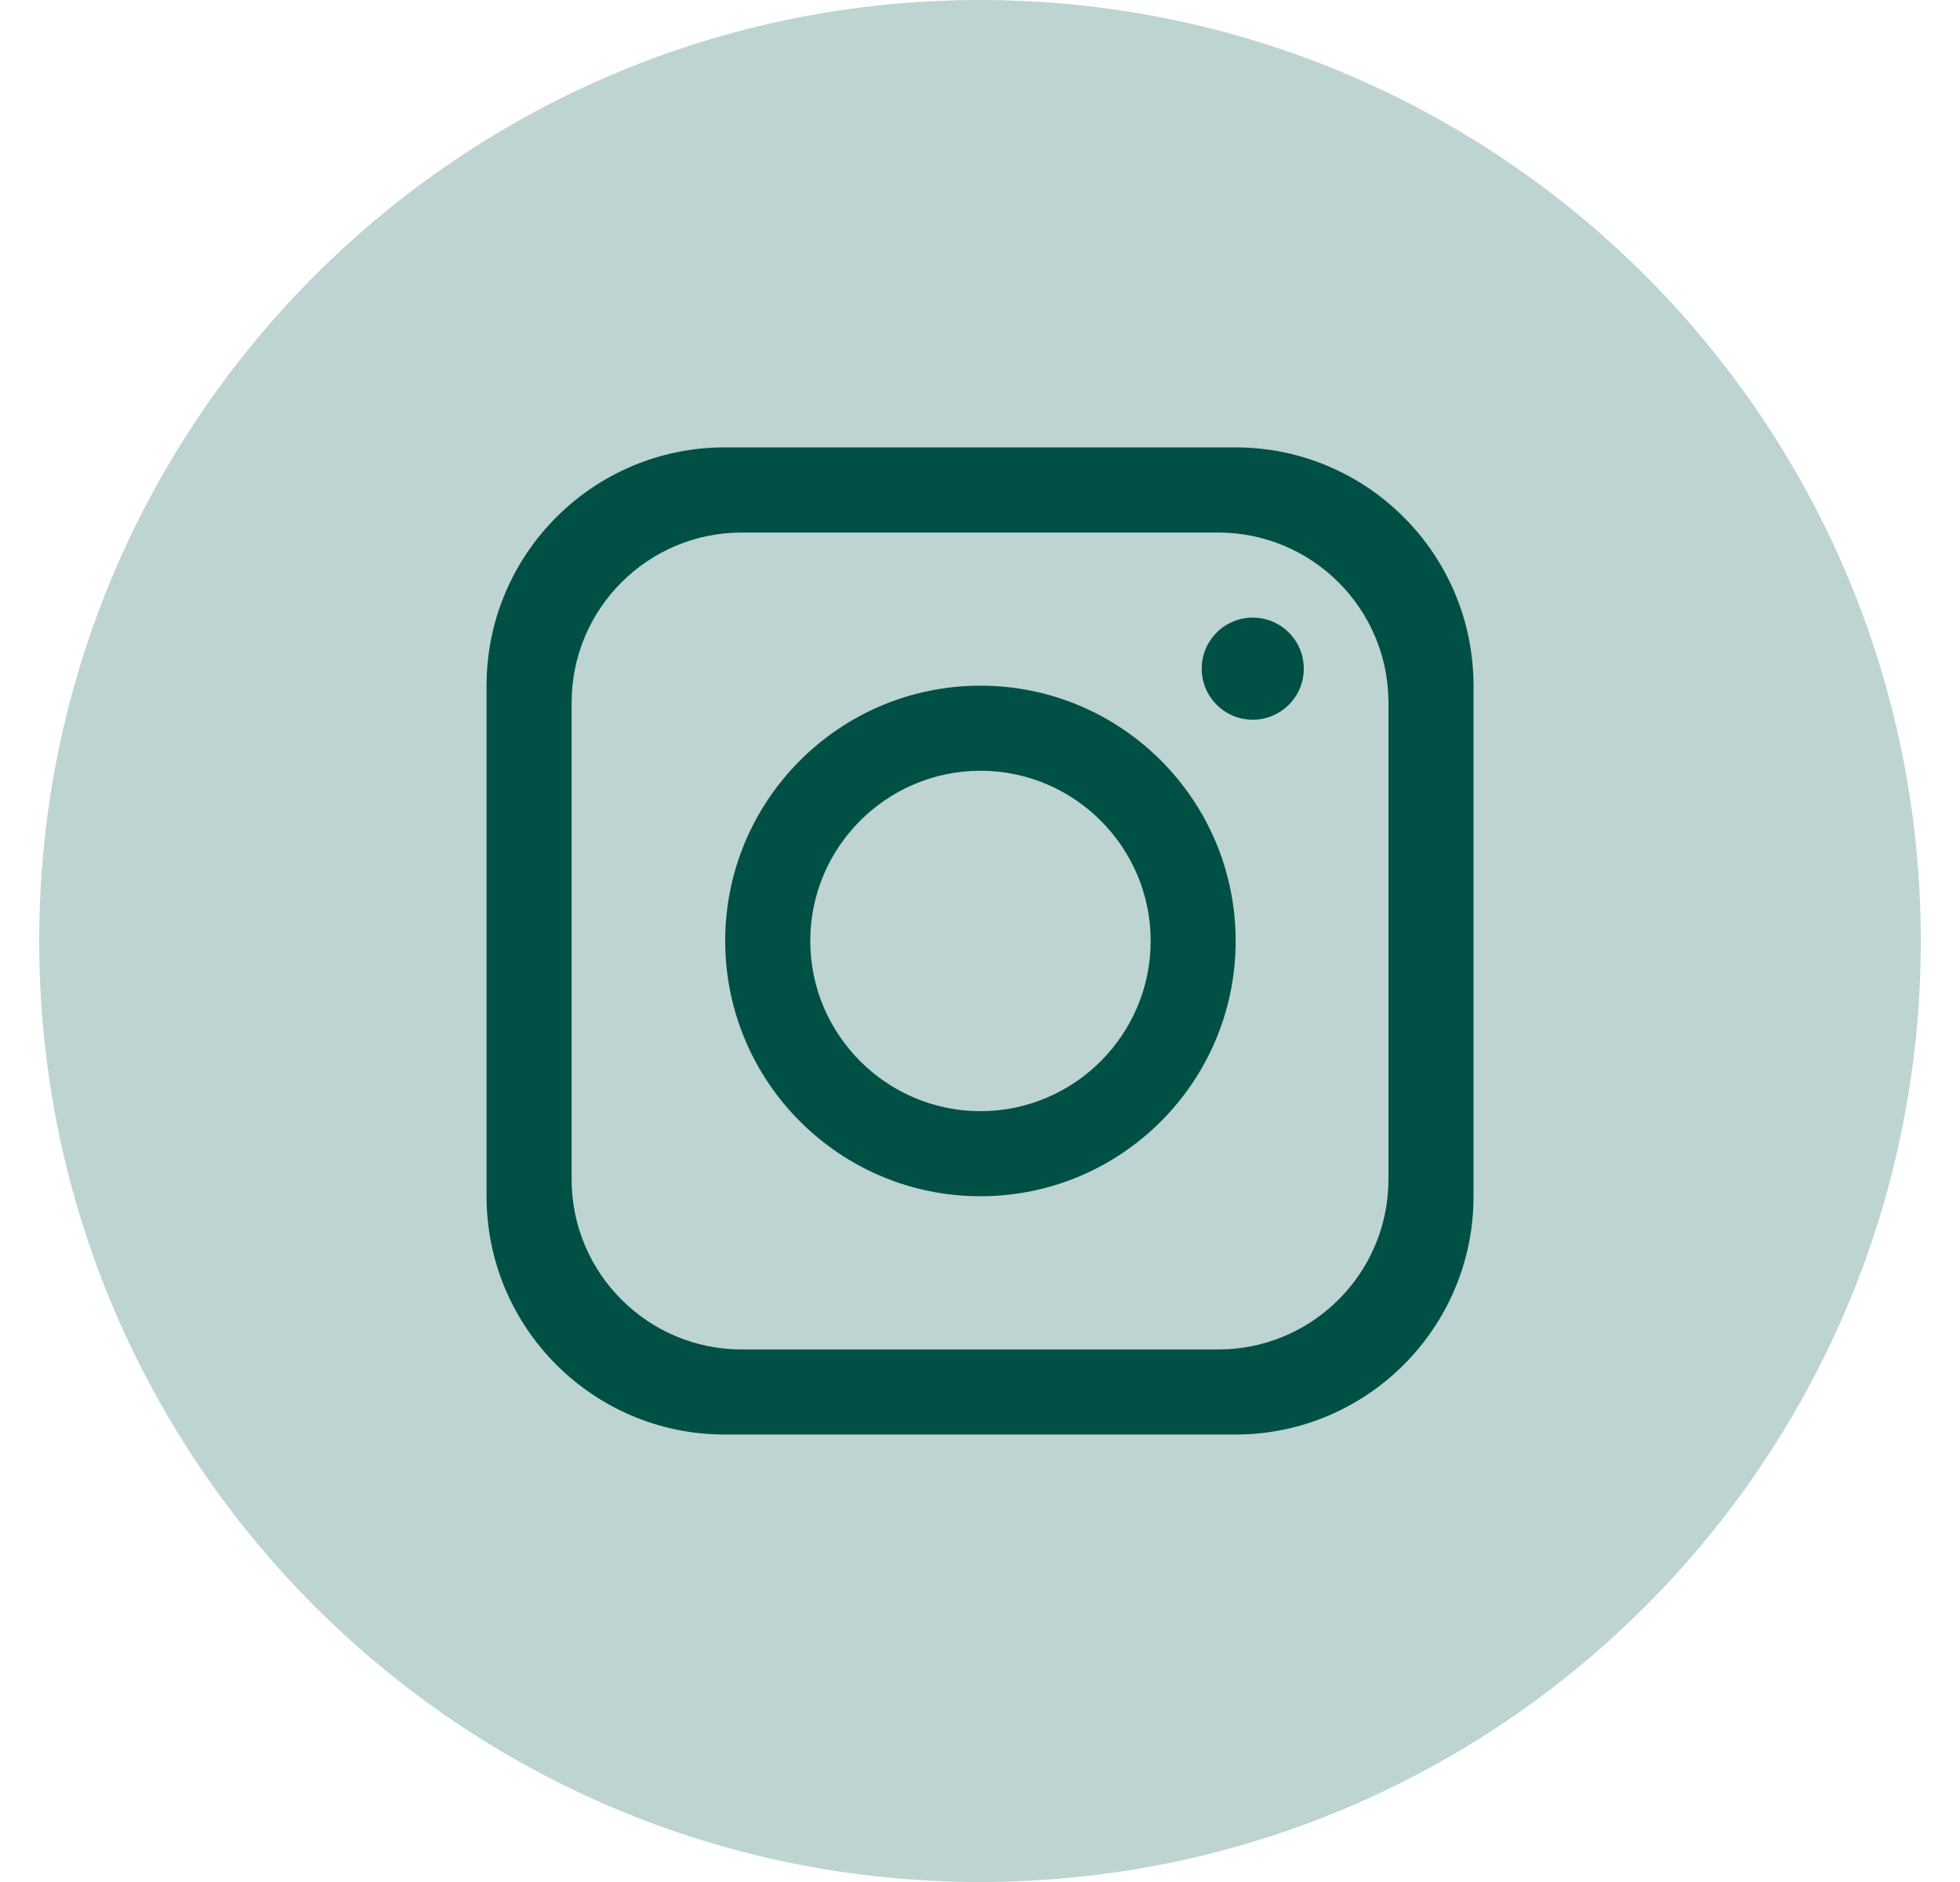
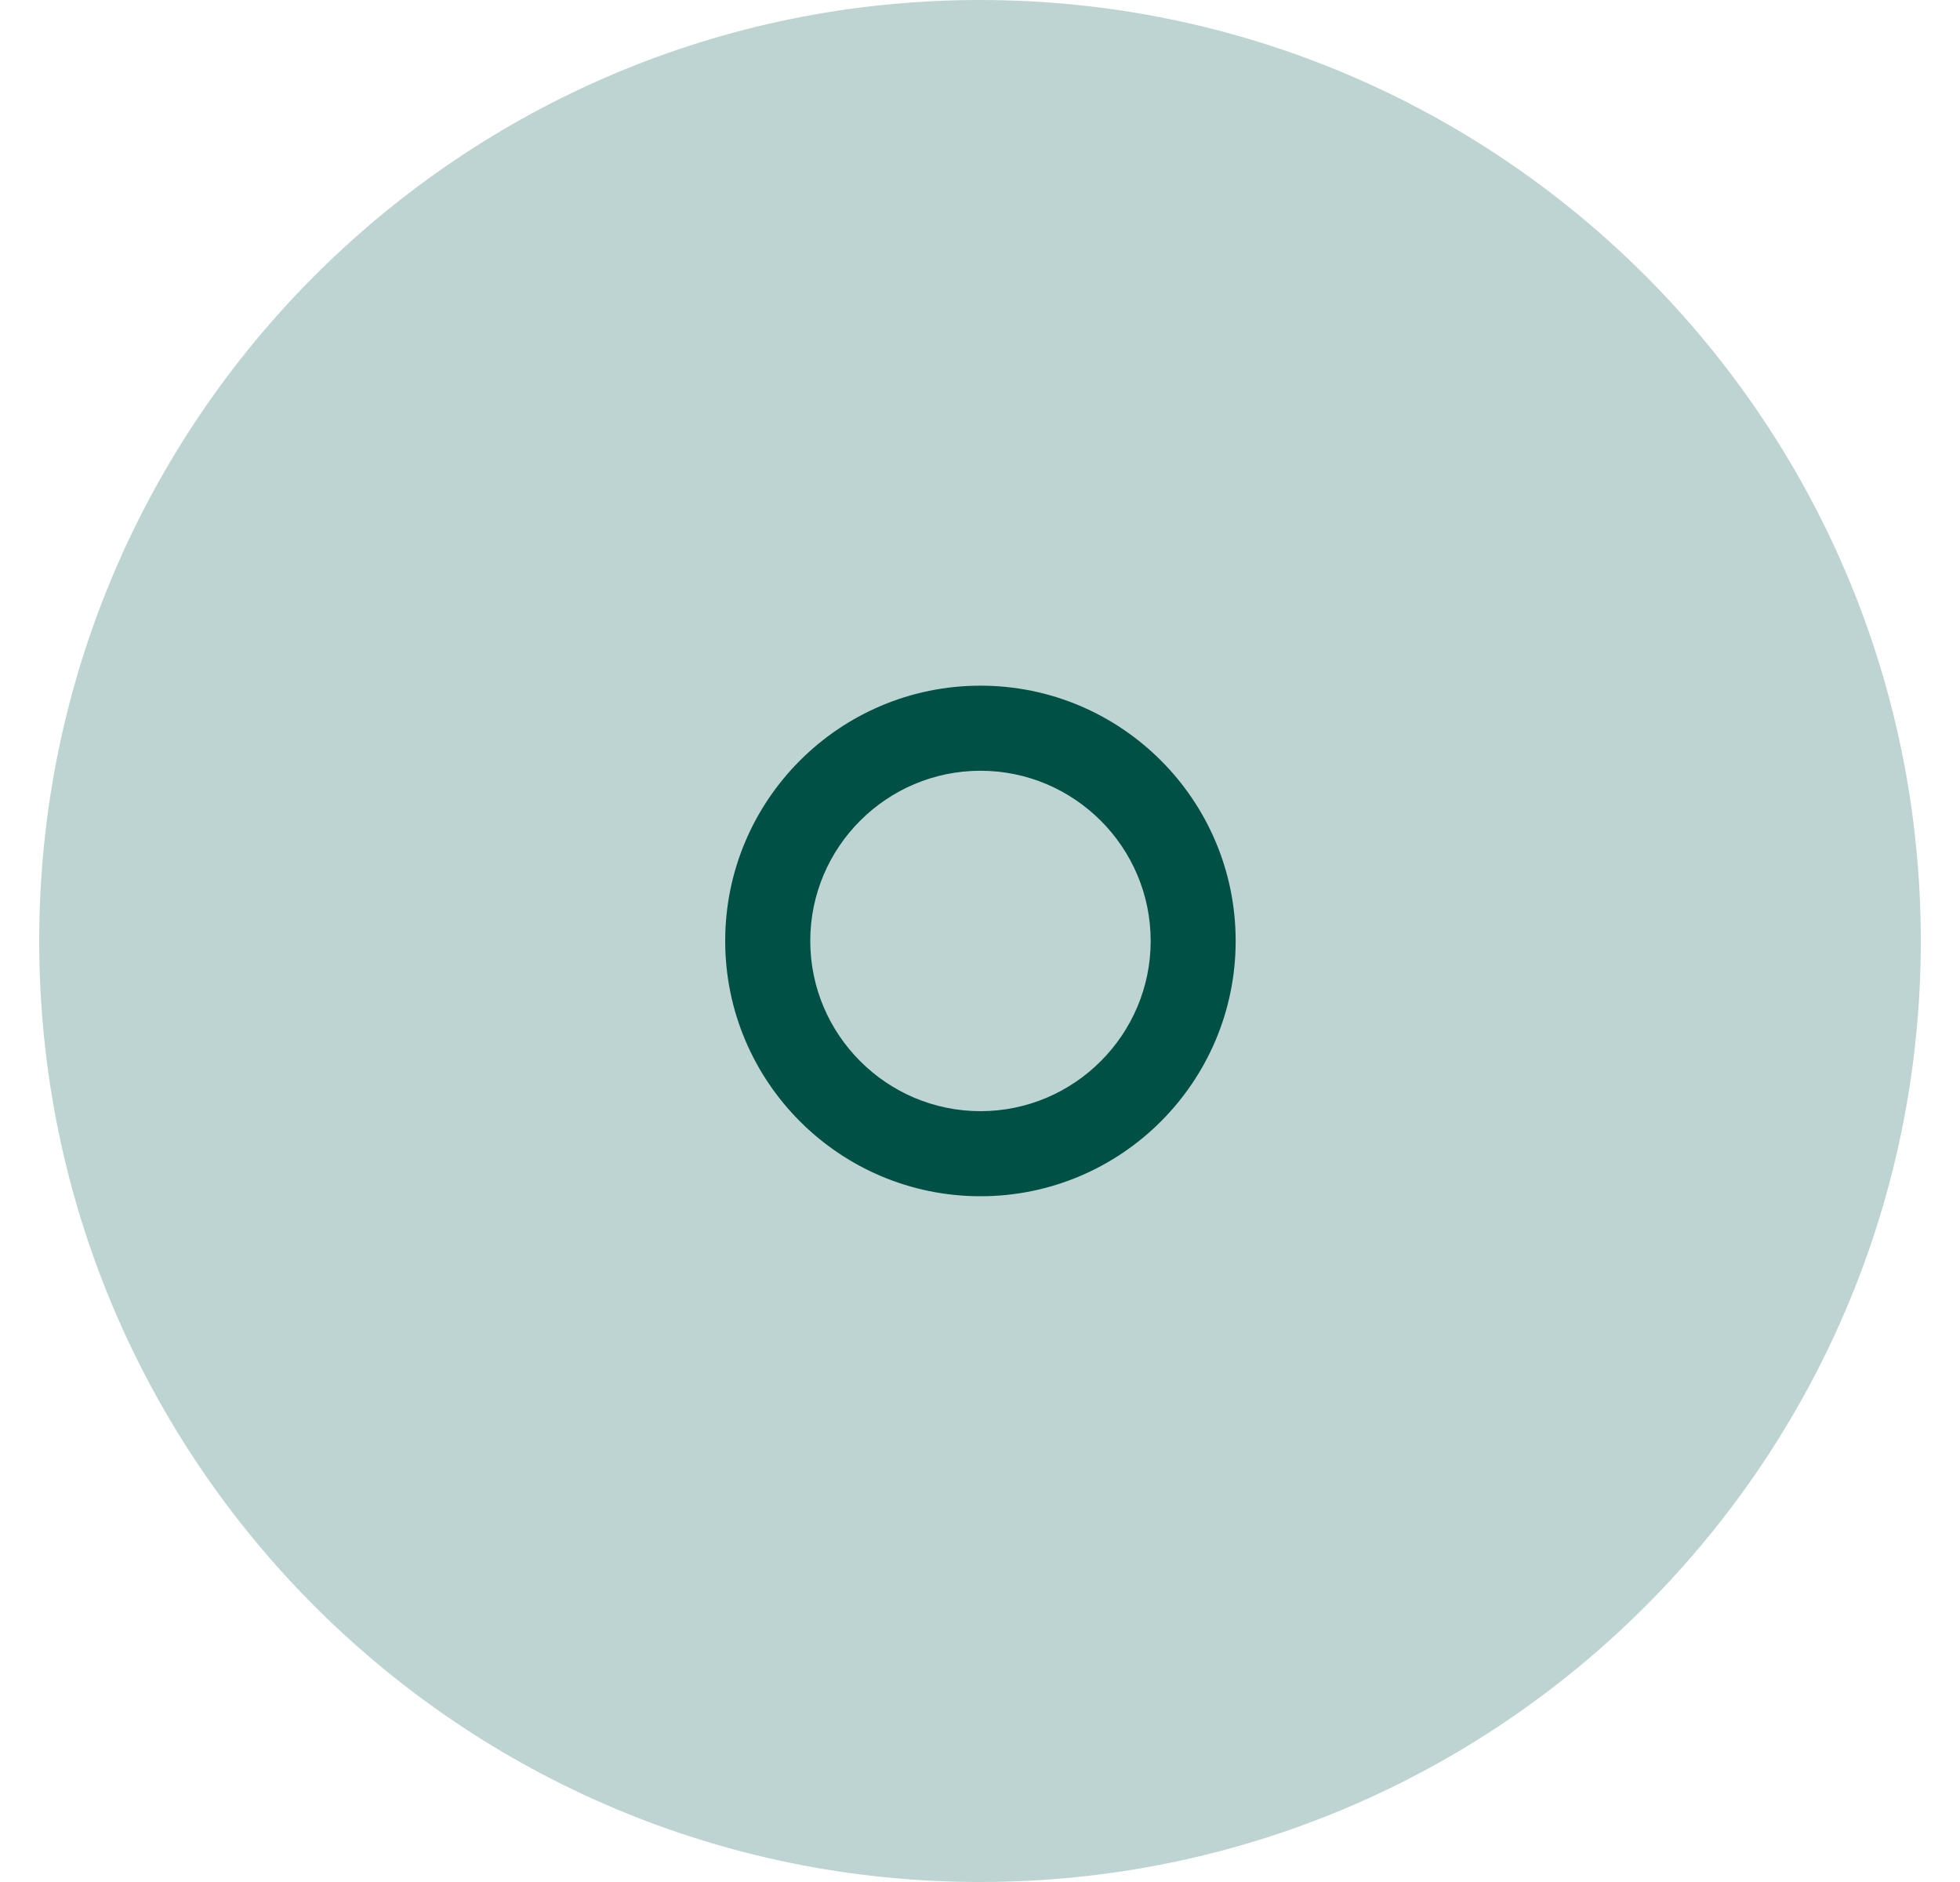
<svg xmlns="http://www.w3.org/2000/svg" width="25" height="24" viewBox="0 0 25 24" fill="none">
  <g id="Group">
    <path id="Vector" d="M24.5 12C24.5 18.628 19.128 24 12.5 24C5.872 24 0.5 18.628 0.5 12C0.5 5.372 5.872 0 12.5 0C19.128 0 24.5 5.372 24.5 12Z" fill="#BDD4D3" />
-     <path id="Vector_2" d="M15.756 5.705H9.245C7.567 5.705 6.206 7.066 6.206 8.744V15.256C6.206 16.933 7.567 18.294 9.245 18.294H15.756C17.434 18.294 18.795 16.933 18.795 15.256V8.744C18.795 7.066 17.434 5.705 15.756 5.705ZM17.71 15.039C17.71 16.237 16.737 17.209 15.539 17.209H9.462C8.263 17.209 7.291 16.237 7.291 15.039V8.961C7.291 7.763 8.263 6.791 9.462 6.791H15.539C16.737 6.791 17.71 7.763 17.71 8.961V15.039Z" fill="#005045" />
-     <path id="Vector_3" d="M12.506 8.744C10.709 8.744 9.25 10.203 9.25 11.999C9.25 13.796 10.709 15.255 12.506 15.255C14.303 15.255 15.761 13.796 15.761 11.999C15.761 10.203 14.303 8.744 12.506 8.744ZM12.506 14.17C11.31 14.17 10.335 13.195 10.335 11.999C10.335 10.803 11.31 9.829 12.506 9.829C13.702 9.829 14.677 10.803 14.677 11.999C14.677 13.195 13.702 14.17 12.506 14.17Z" fill="#005045" />
-     <path id="Vector_4" d="M15.979 9.178C16.338 9.178 16.63 8.887 16.63 8.527C16.63 8.167 16.338 7.876 15.979 7.876C15.619 7.876 15.328 8.167 15.328 8.527C15.328 8.887 15.619 9.178 15.979 9.178Z" fill="#005045" />
+     <path id="Vector_3" d="M12.506 8.744C10.709 8.744 9.25 10.203 9.25 11.999C9.25 13.796 10.709 15.255 12.506 15.255C14.303 15.255 15.761 13.796 15.761 11.999C15.761 10.203 14.303 8.744 12.506 8.744M12.506 14.17C11.31 14.17 10.335 13.195 10.335 11.999C10.335 10.803 11.31 9.829 12.506 9.829C13.702 9.829 14.677 10.803 14.677 11.999C14.677 13.195 13.702 14.17 12.506 14.17Z" fill="#005045" />
  </g>
</svg>